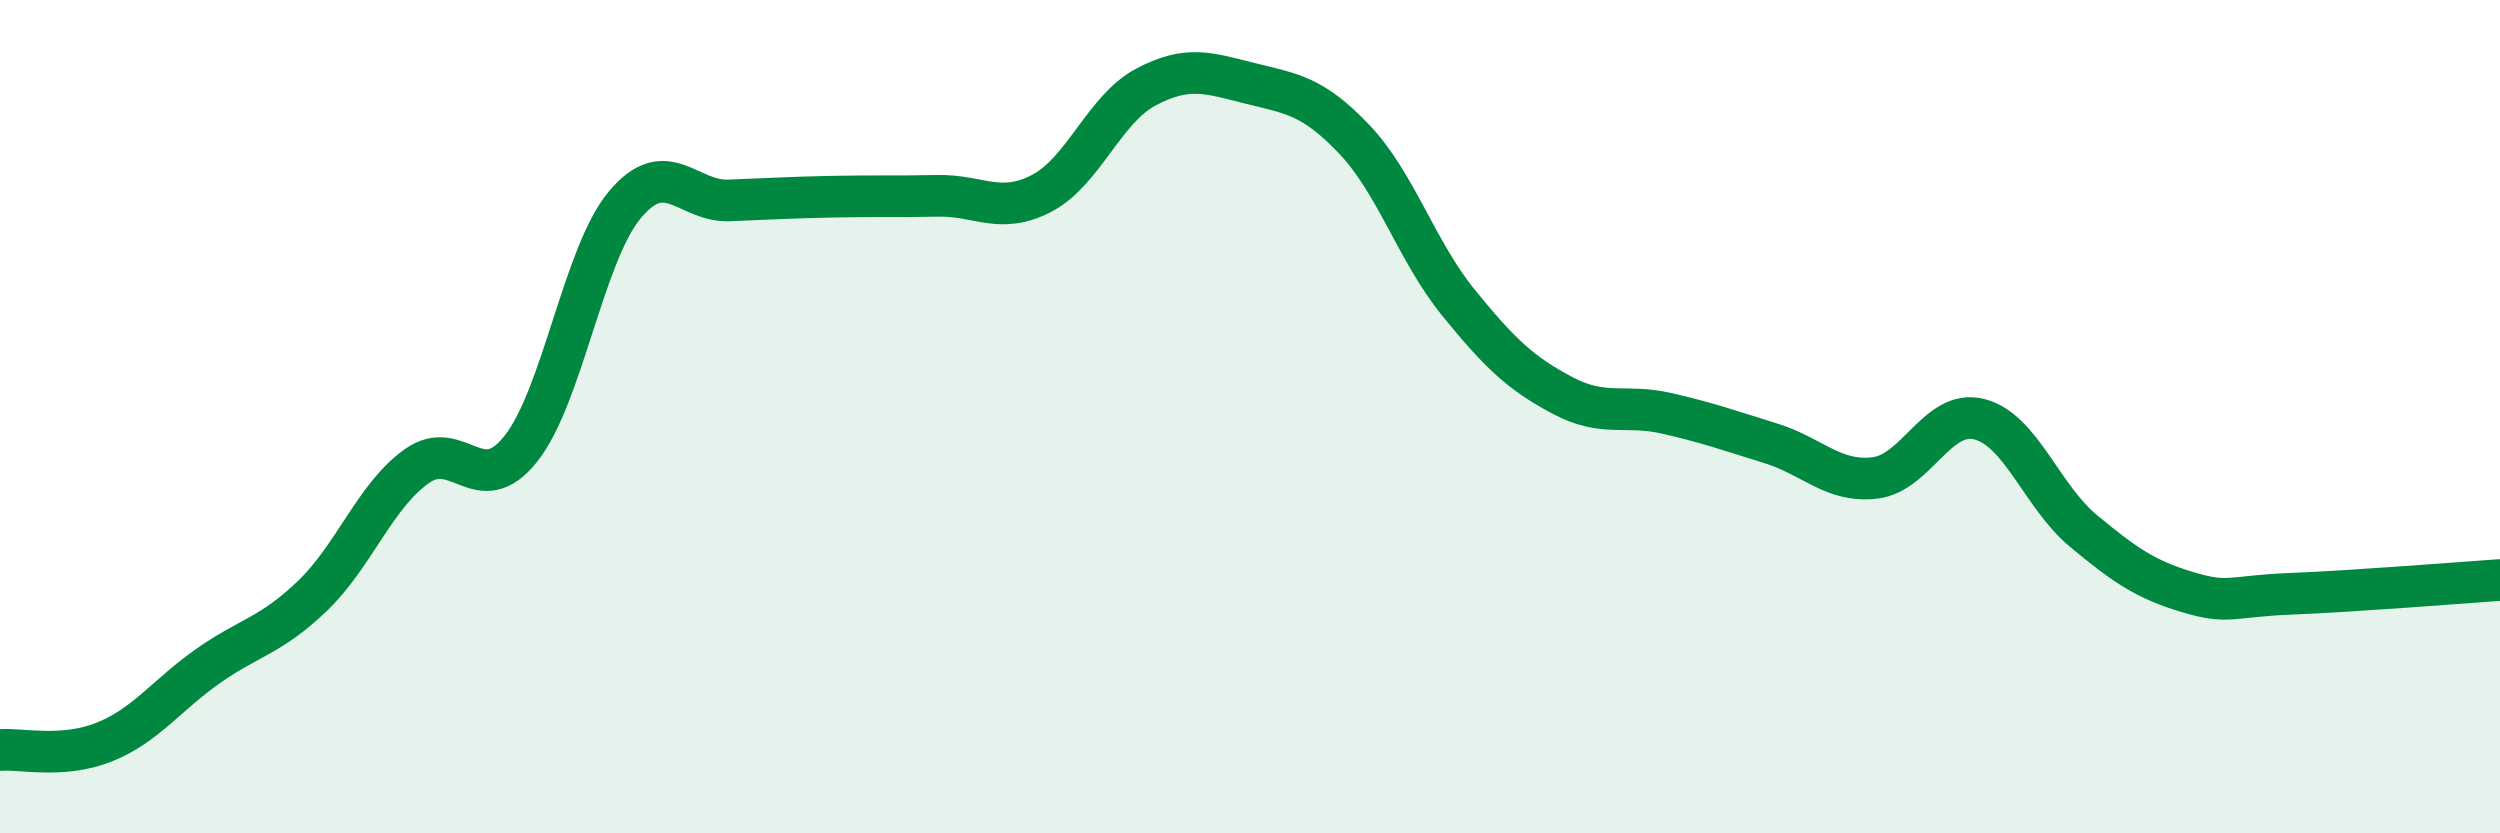
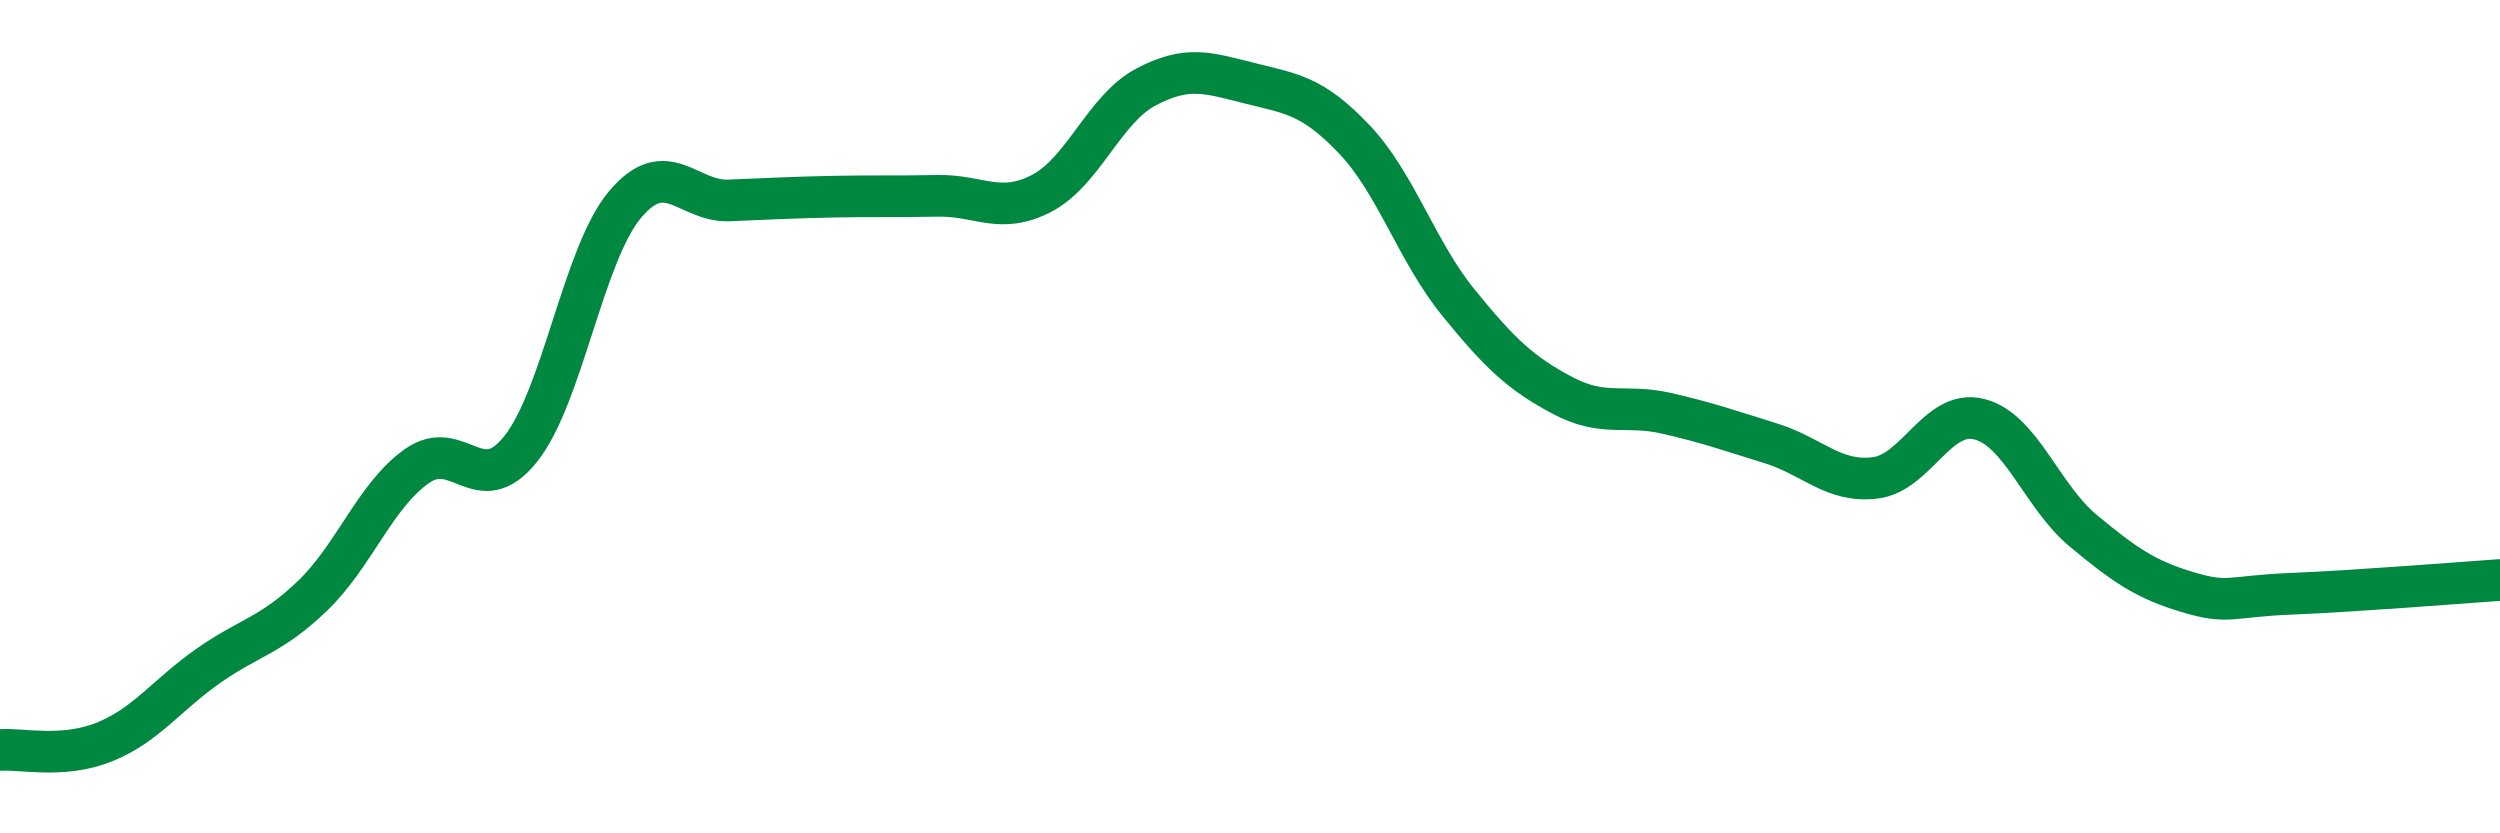
<svg xmlns="http://www.w3.org/2000/svg" width="60" height="20" viewBox="0 0 60 20">
-   <path d="M 0,18 C 0.5,17.96 1.5,18.21 2.5,17.81 C 3.5,17.41 4,16.68 5,15.98 C 6,15.28 6.5,15.26 7.5,14.3 C 8.5,13.34 9,11.9 10,11.19 C 11,10.48 11.5,12.03 12.5,10.77 C 13.5,9.51 14,6.1 15,4.91 C 16,3.72 16.5,4.85 17.5,4.81 C 18.5,4.77 19,4.74 20,4.72 C 21,4.7 21.5,4.72 22.5,4.7 C 23.5,4.68 24,5.16 25,4.64 C 26,4.12 26.5,2.62 27.5,2.09 C 28.5,1.56 29,1.75 30,2 C 31,2.25 31.5,2.29 32.5,3.34 C 33.5,4.39 34,6.03 35,7.26 C 36,8.49 36.5,8.96 37.5,9.49 C 38.5,10.02 39,9.69 40,9.92 C 41,10.15 41.5,10.33 42.5,10.64 C 43.5,10.95 44,11.59 45,11.47 C 46,11.35 46.5,9.81 47.5,10.06 C 48.5,10.31 49,11.91 50,12.74 C 51,13.57 51.5,13.91 52.5,14.21 C 53.5,14.51 53.5,14.31 55,14.25 C 56.5,14.19 59,13.99 60,13.92L60 20L0 20Z" fill="#008740" opacity="0.1" stroke-linecap="round" stroke-linejoin="round" />
  <path d="M 0,18 C 0.5,17.96 1.5,18.21 2.5,17.81 C 3.5,17.41 4,16.68 5,15.98 C 6,15.28 6.5,15.26 7.5,14.3 C 8.5,13.34 9,11.9 10,11.19 C 11,10.48 11.5,12.03 12.5,10.77 C 13.5,9.51 14,6.1 15,4.91 C 16,3.72 16.5,4.85 17.5,4.81 C 18.5,4.77 19,4.74 20,4.72 C 21,4.7 21.5,4.72 22.5,4.7 C 23.5,4.68 24,5.16 25,4.64 C 26,4.12 26.5,2.62 27.5,2.09 C 28.5,1.56 29,1.75 30,2 C 31,2.25 31.5,2.29 32.5,3.34 C 33.5,4.39 34,6.03 35,7.26 C 36,8.49 36.5,8.96 37.5,9.49 C 38.5,10.02 39,9.69 40,9.92 C 41,10.15 41.5,10.33 42.5,10.64 C 43.5,10.95 44,11.59 45,11.47 C 46,11.35 46.5,9.81 47.5,10.06 C 48.5,10.31 49,11.91 50,12.74 C 51,13.57 51.5,13.91 52.5,14.21 C 53.5,14.51 53.5,14.31 55,14.25 C 56.5,14.19 59,13.99 60,13.92" stroke="#008740" stroke-width="1" fill="none" stroke-linecap="round" stroke-linejoin="round" />
</svg>